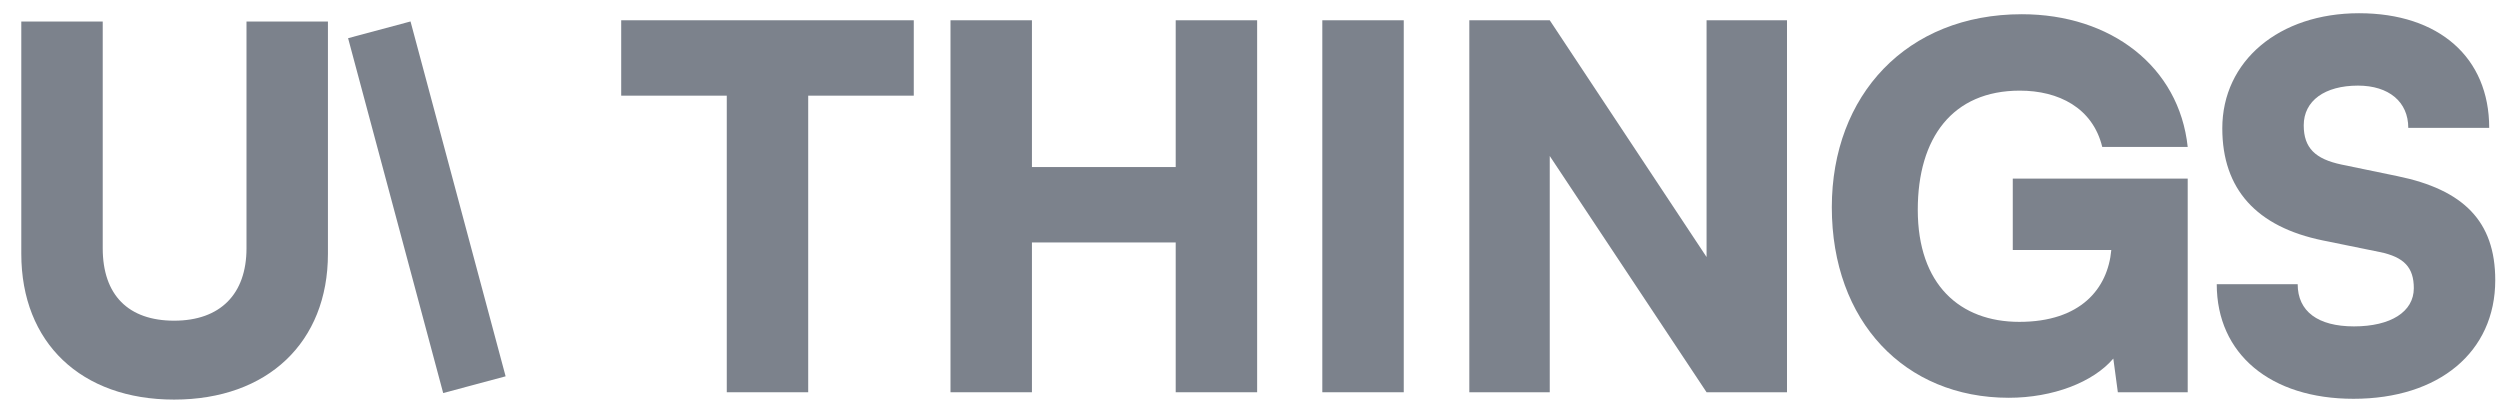
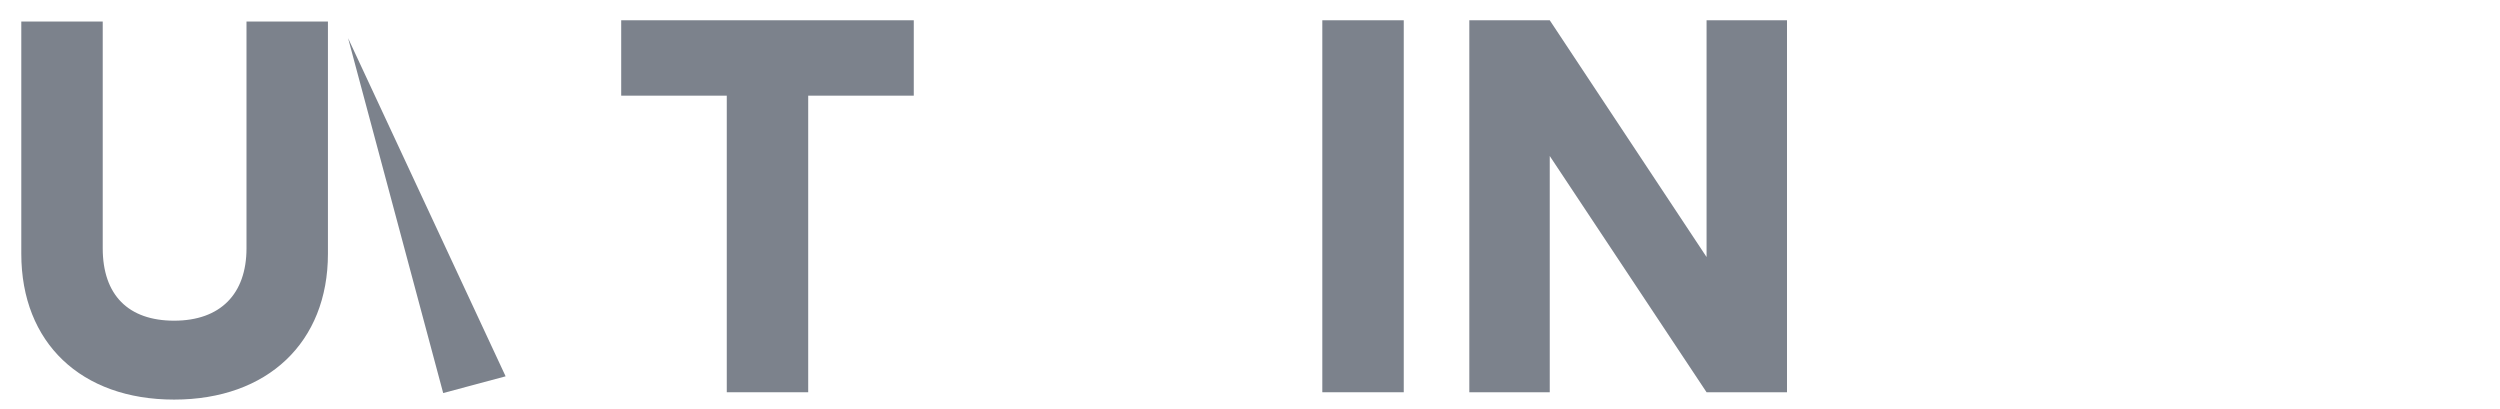
<svg xmlns="http://www.w3.org/2000/svg" width="110" height="18" viewBox="0 0 110 18" fill="none">
  <path d="M0.937 11.168V0.949H4.52V10.925C4.52 12.982 5.648 14.11 7.661 14.11C9.696 14.11 10.846 12.937 10.846 10.925V0.949H14.429V11.168C14.429 15.06 11.775 17.582 7.661 17.582C3.569 17.582 0.937 15.083 0.937 11.168Z" fill="#7C828C" />
-   <path d="M15.316 1.68L18.063 0.944L22.247 16.558L19.5 17.294L15.316 1.68Z" fill="#7C828C" />
+   <path d="M15.316 1.68L22.247 16.558L19.5 17.294L15.316 1.68Z" fill="#7C828C" />
  <path d="M27.333 4.209V0.892H40.206V4.209H35.561V17.259H31.978V4.209H27.333Z" fill="#7C828C" />
-   <path d="M45.405 17.259H41.822V0.892H45.405V7.35H51.731V0.892H55.314V17.259H51.731V10.668H45.405V17.259Z" fill="#7C828C" />
  <path d="M61.765 0.892V17.259H58.182V0.892H61.765Z" fill="#7C828C" />
  <path d="M68.189 17.259H64.65V0.892H68.189L75.089 11.309V0.892H78.628V17.259H75.089L68.189 6.864V17.259Z" fill="#7C828C" />
-   <path d="M88.872 3.988C85.908 3.988 84.382 6.067 84.382 9.23C84.382 12.526 86.24 14.162 88.85 14.162C91.548 14.162 92.743 12.703 92.897 11H88.562V7.859H96.259V17.259H93.185L92.986 15.777C92.101 16.817 90.332 17.502 88.385 17.502C83.807 17.502 80.6 14.14 80.6 9.12C80.6 4.187 83.895 0.626 88.96 0.626C92.875 0.626 95.883 2.927 96.259 6.465H92.499C92.079 4.74 90.575 3.988 88.872 3.988Z" fill="#7C828C" />
-   <path d="M97.781 5.647C97.781 2.683 100.28 0.582 103.797 0.582C107.313 0.582 109.525 2.528 109.525 5.625H105.964C105.964 4.475 105.102 3.767 103.752 3.767C102.293 3.767 101.364 4.431 101.364 5.514C101.364 6.51 101.872 6.996 103.023 7.24L105.478 7.748C108.397 8.345 109.791 9.739 109.791 12.327C109.791 15.49 107.313 17.547 103.553 17.547C99.904 17.547 97.537 15.578 97.537 12.504H101.098C101.098 13.698 101.983 14.361 103.575 14.361C105.19 14.361 106.208 13.72 106.208 12.681C106.208 11.774 105.787 11.309 104.703 11.088L102.204 10.579C99.285 9.982 97.781 8.323 97.781 5.647Z" fill="#7C828C" />
</svg>